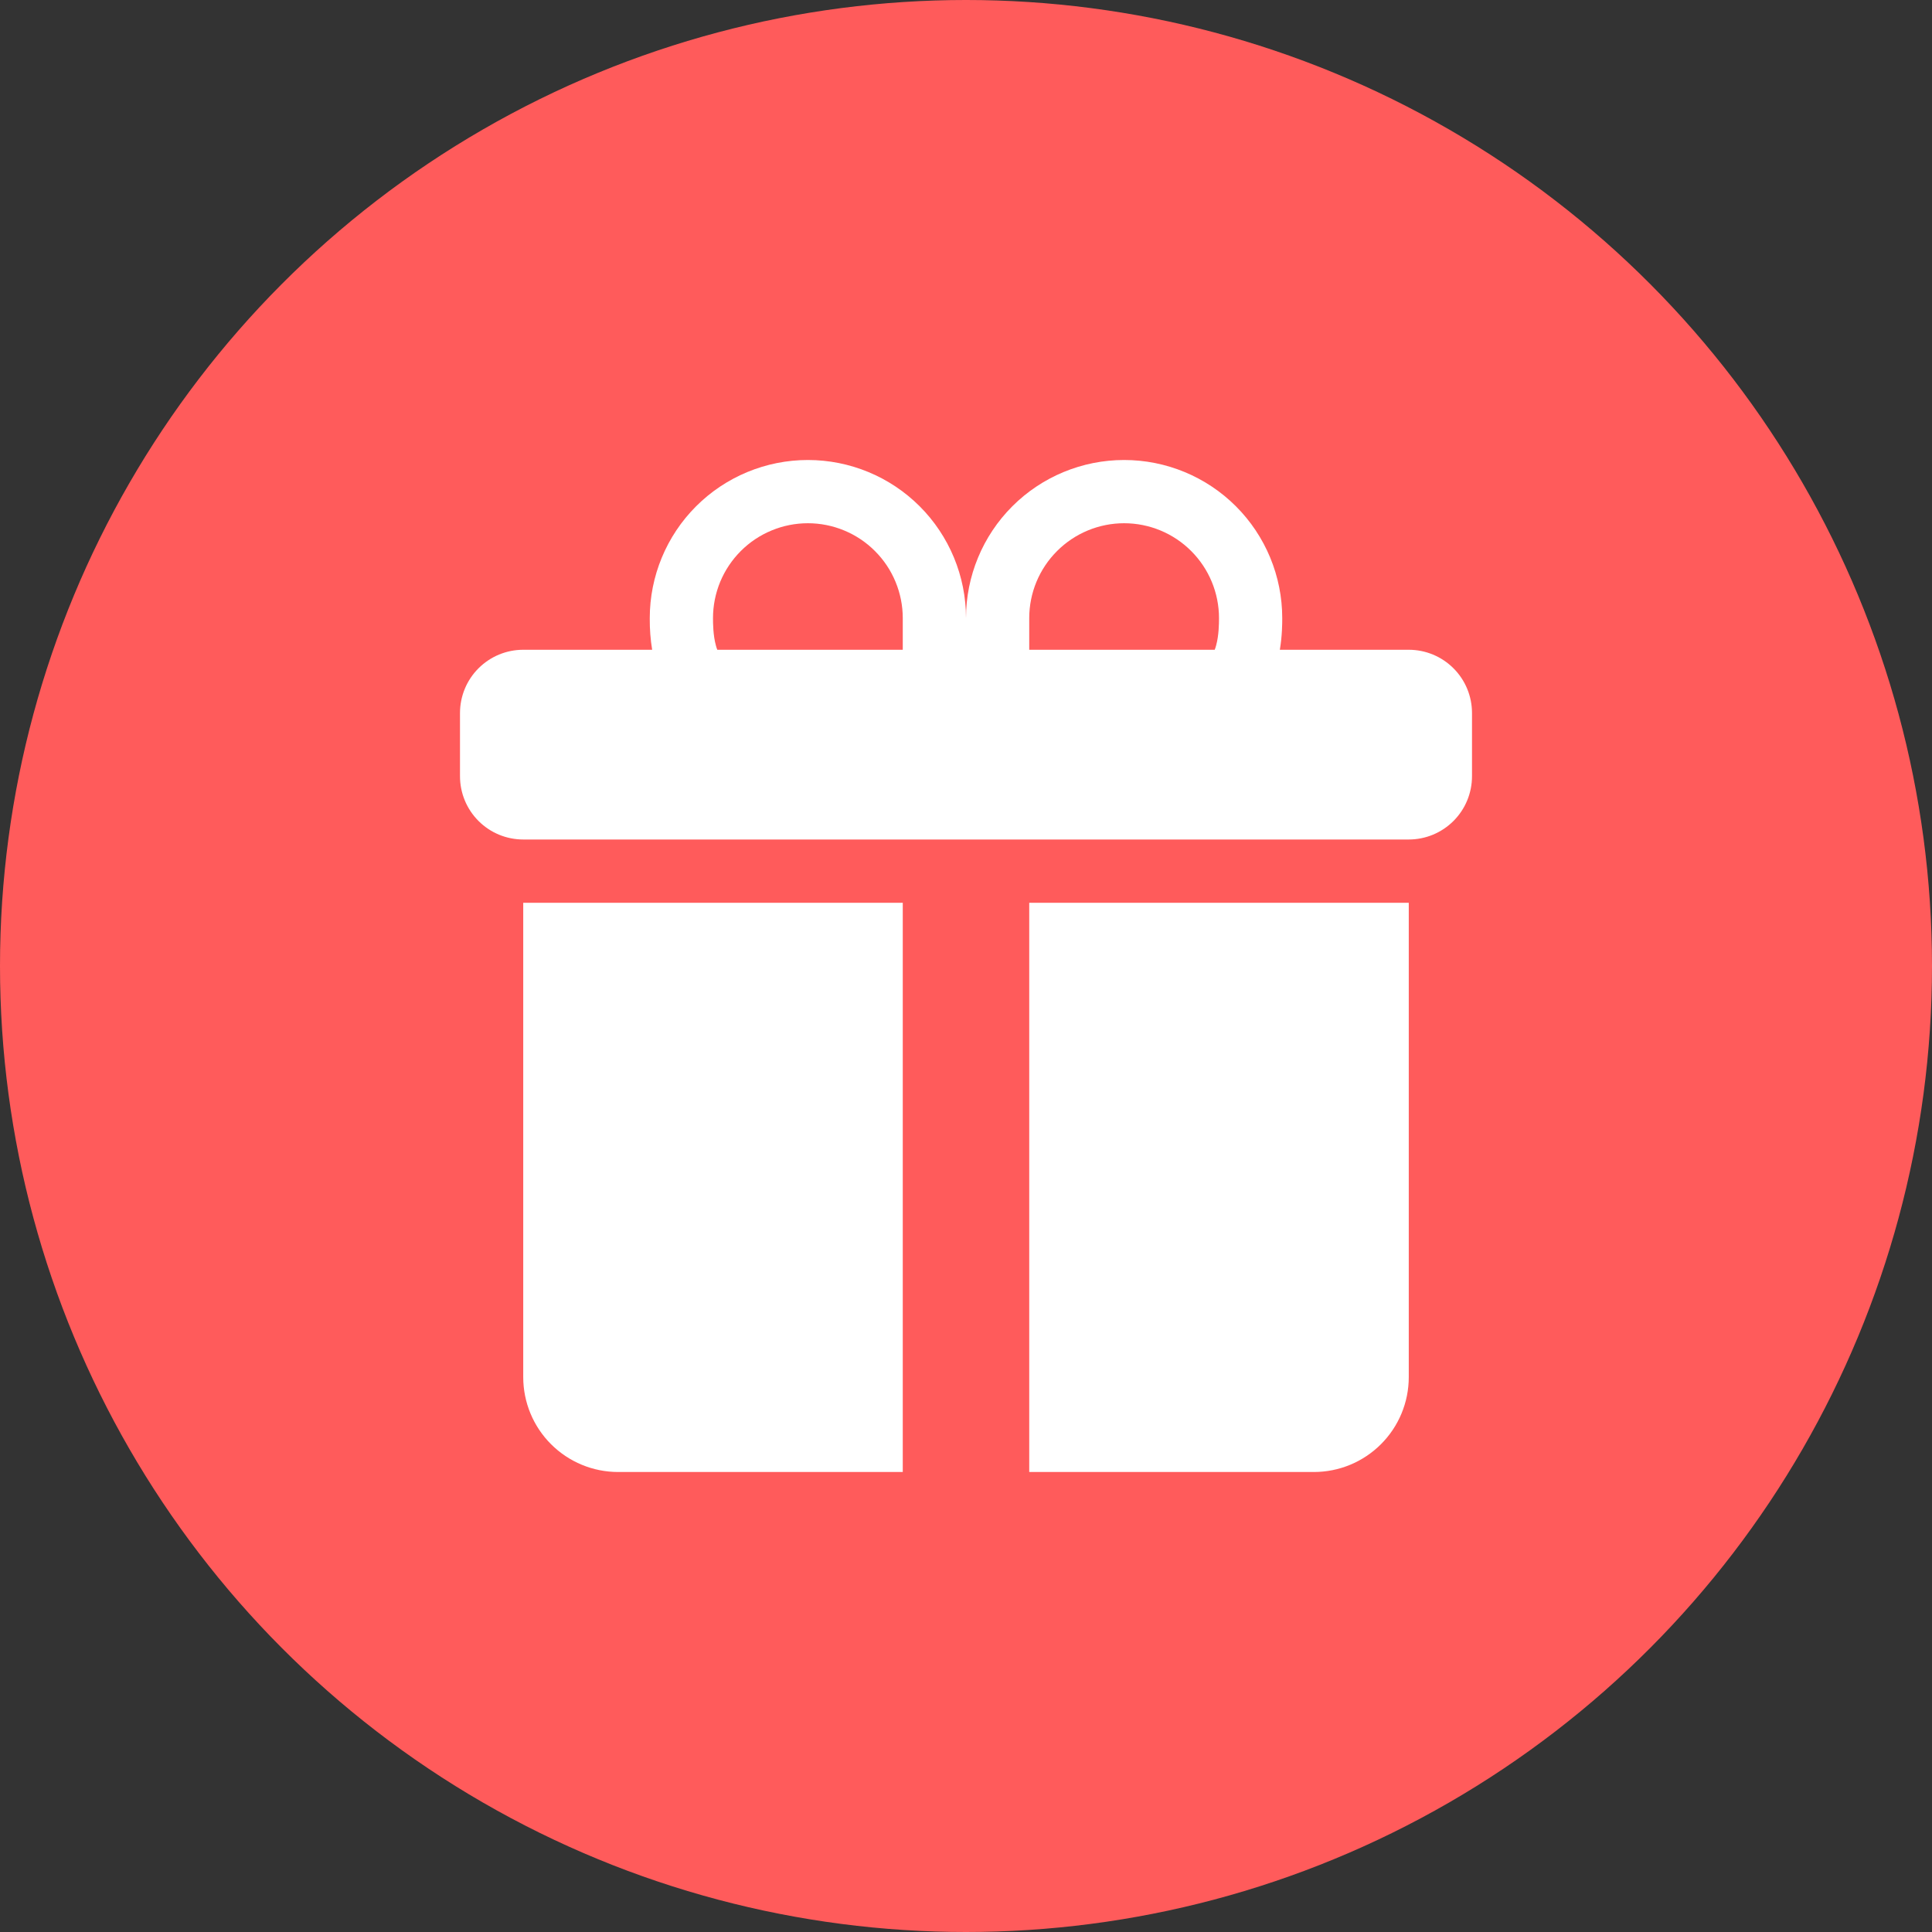
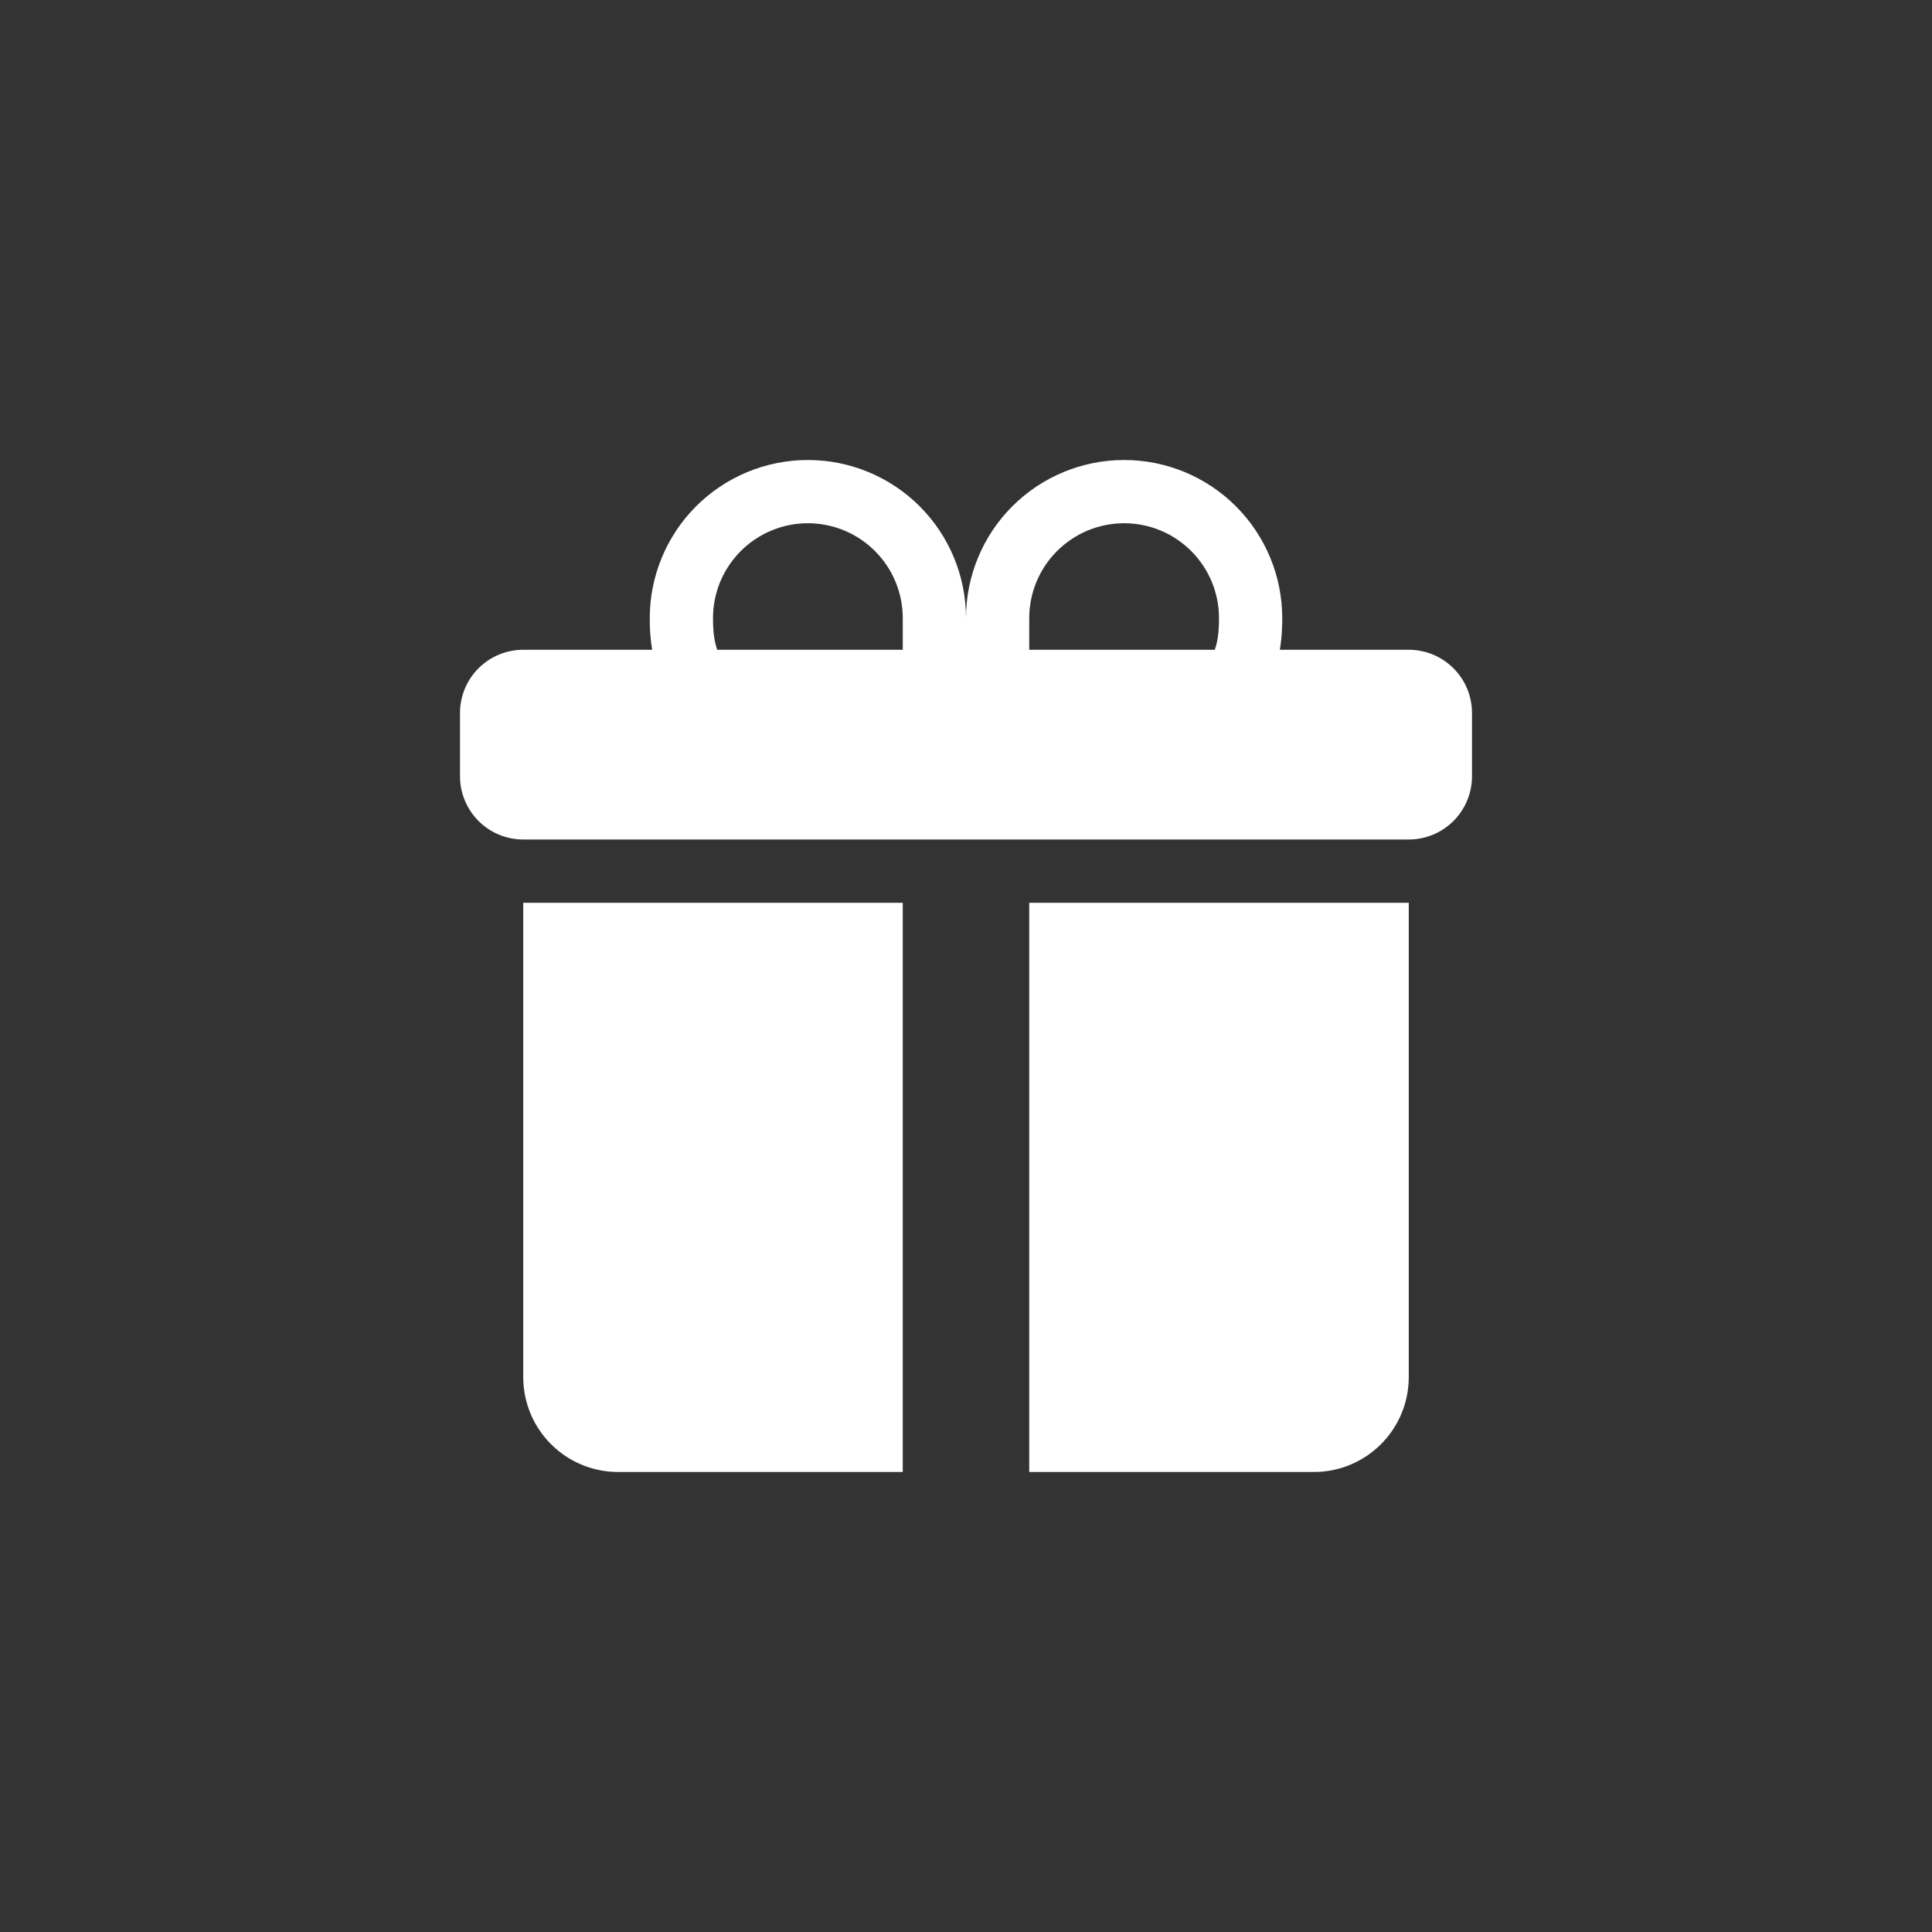
<svg xmlns="http://www.w3.org/2000/svg" width="63" height="63" viewBox="0 0 63 63" fill="none">
  <rect x="0" y="0" width="63" height="63" fill="#333333" stroke="none" />
-   <circle cx="31.5" cy="31.5" r="31.5" fill="#FF5B5B" />
  <g clip-path="url(#clip0_636_13677)">
    <path d="M21.188 20.156C21.188 18.789 21.731 17.477 22.698 16.51C23.665 15.543 24.976 15 26.344 15C27.711 15 29.023 15.543 29.99 16.51C30.957 17.477 31.5 18.789 31.5 20.156C31.5 18.789 32.043 17.477 33.01 16.51C33.977 15.543 35.289 15 36.656 15C38.024 15 39.335 15.543 40.302 16.51C41.269 17.477 41.812 18.789 41.812 20.156V20.169C41.812 20.313 41.812 20.726 41.734 21.188H45.938C46.484 21.188 47.009 21.405 47.396 21.792C47.783 22.178 48 22.703 48 23.25V25.312C48 25.86 47.783 26.384 47.396 26.771C47.009 27.158 46.484 27.375 45.938 27.375H17.062C16.515 27.375 15.991 27.158 15.604 26.771C15.217 26.384 15 25.86 15 25.312V23.25C15 22.703 15.217 22.178 15.604 21.792C15.991 21.405 16.515 21.188 17.062 21.188H21.266C21.211 20.851 21.185 20.51 21.188 20.169V20.156ZM23.39 21.188H29.438V20.156C29.438 19.75 29.358 19.348 29.202 18.972C29.047 18.597 28.819 18.256 28.531 17.969C28.244 17.681 27.903 17.453 27.528 17.298C27.152 17.142 26.75 17.062 26.344 17.062C25.938 17.062 25.535 17.142 25.16 17.298C24.785 17.453 24.443 17.681 24.156 17.969C23.869 18.256 23.641 18.597 23.485 18.972C23.33 19.348 23.25 19.75 23.25 20.156C23.25 20.332 23.254 20.721 23.343 21.043C23.355 21.092 23.371 21.141 23.39 21.188V21.188ZM33.562 21.188H39.61C39.629 21.14 39.645 21.092 39.657 21.043C39.746 20.721 39.75 20.332 39.75 20.156C39.75 19.336 39.424 18.549 38.844 17.969C38.264 17.388 37.477 17.062 36.656 17.062C35.836 17.062 35.049 17.388 34.469 17.969C33.888 18.549 33.562 19.336 33.562 20.156V21.188ZM45.938 29.438V44.906C45.938 45.727 45.612 46.514 45.031 47.094C44.451 47.674 43.664 48 42.844 48H33.562V29.438H45.938ZM20.156 48C19.336 48 18.549 47.674 17.969 47.094C17.388 46.514 17.062 45.727 17.062 44.906V29.438H29.438V48H20.156Z" fill="white" />
  </g>
  <defs>
    <clipPath id="clip0_636_13677">
      <rect width="33" height="33" fill="white" transform="translate(15 15)" />
    </clipPath>
  </defs>
</svg>